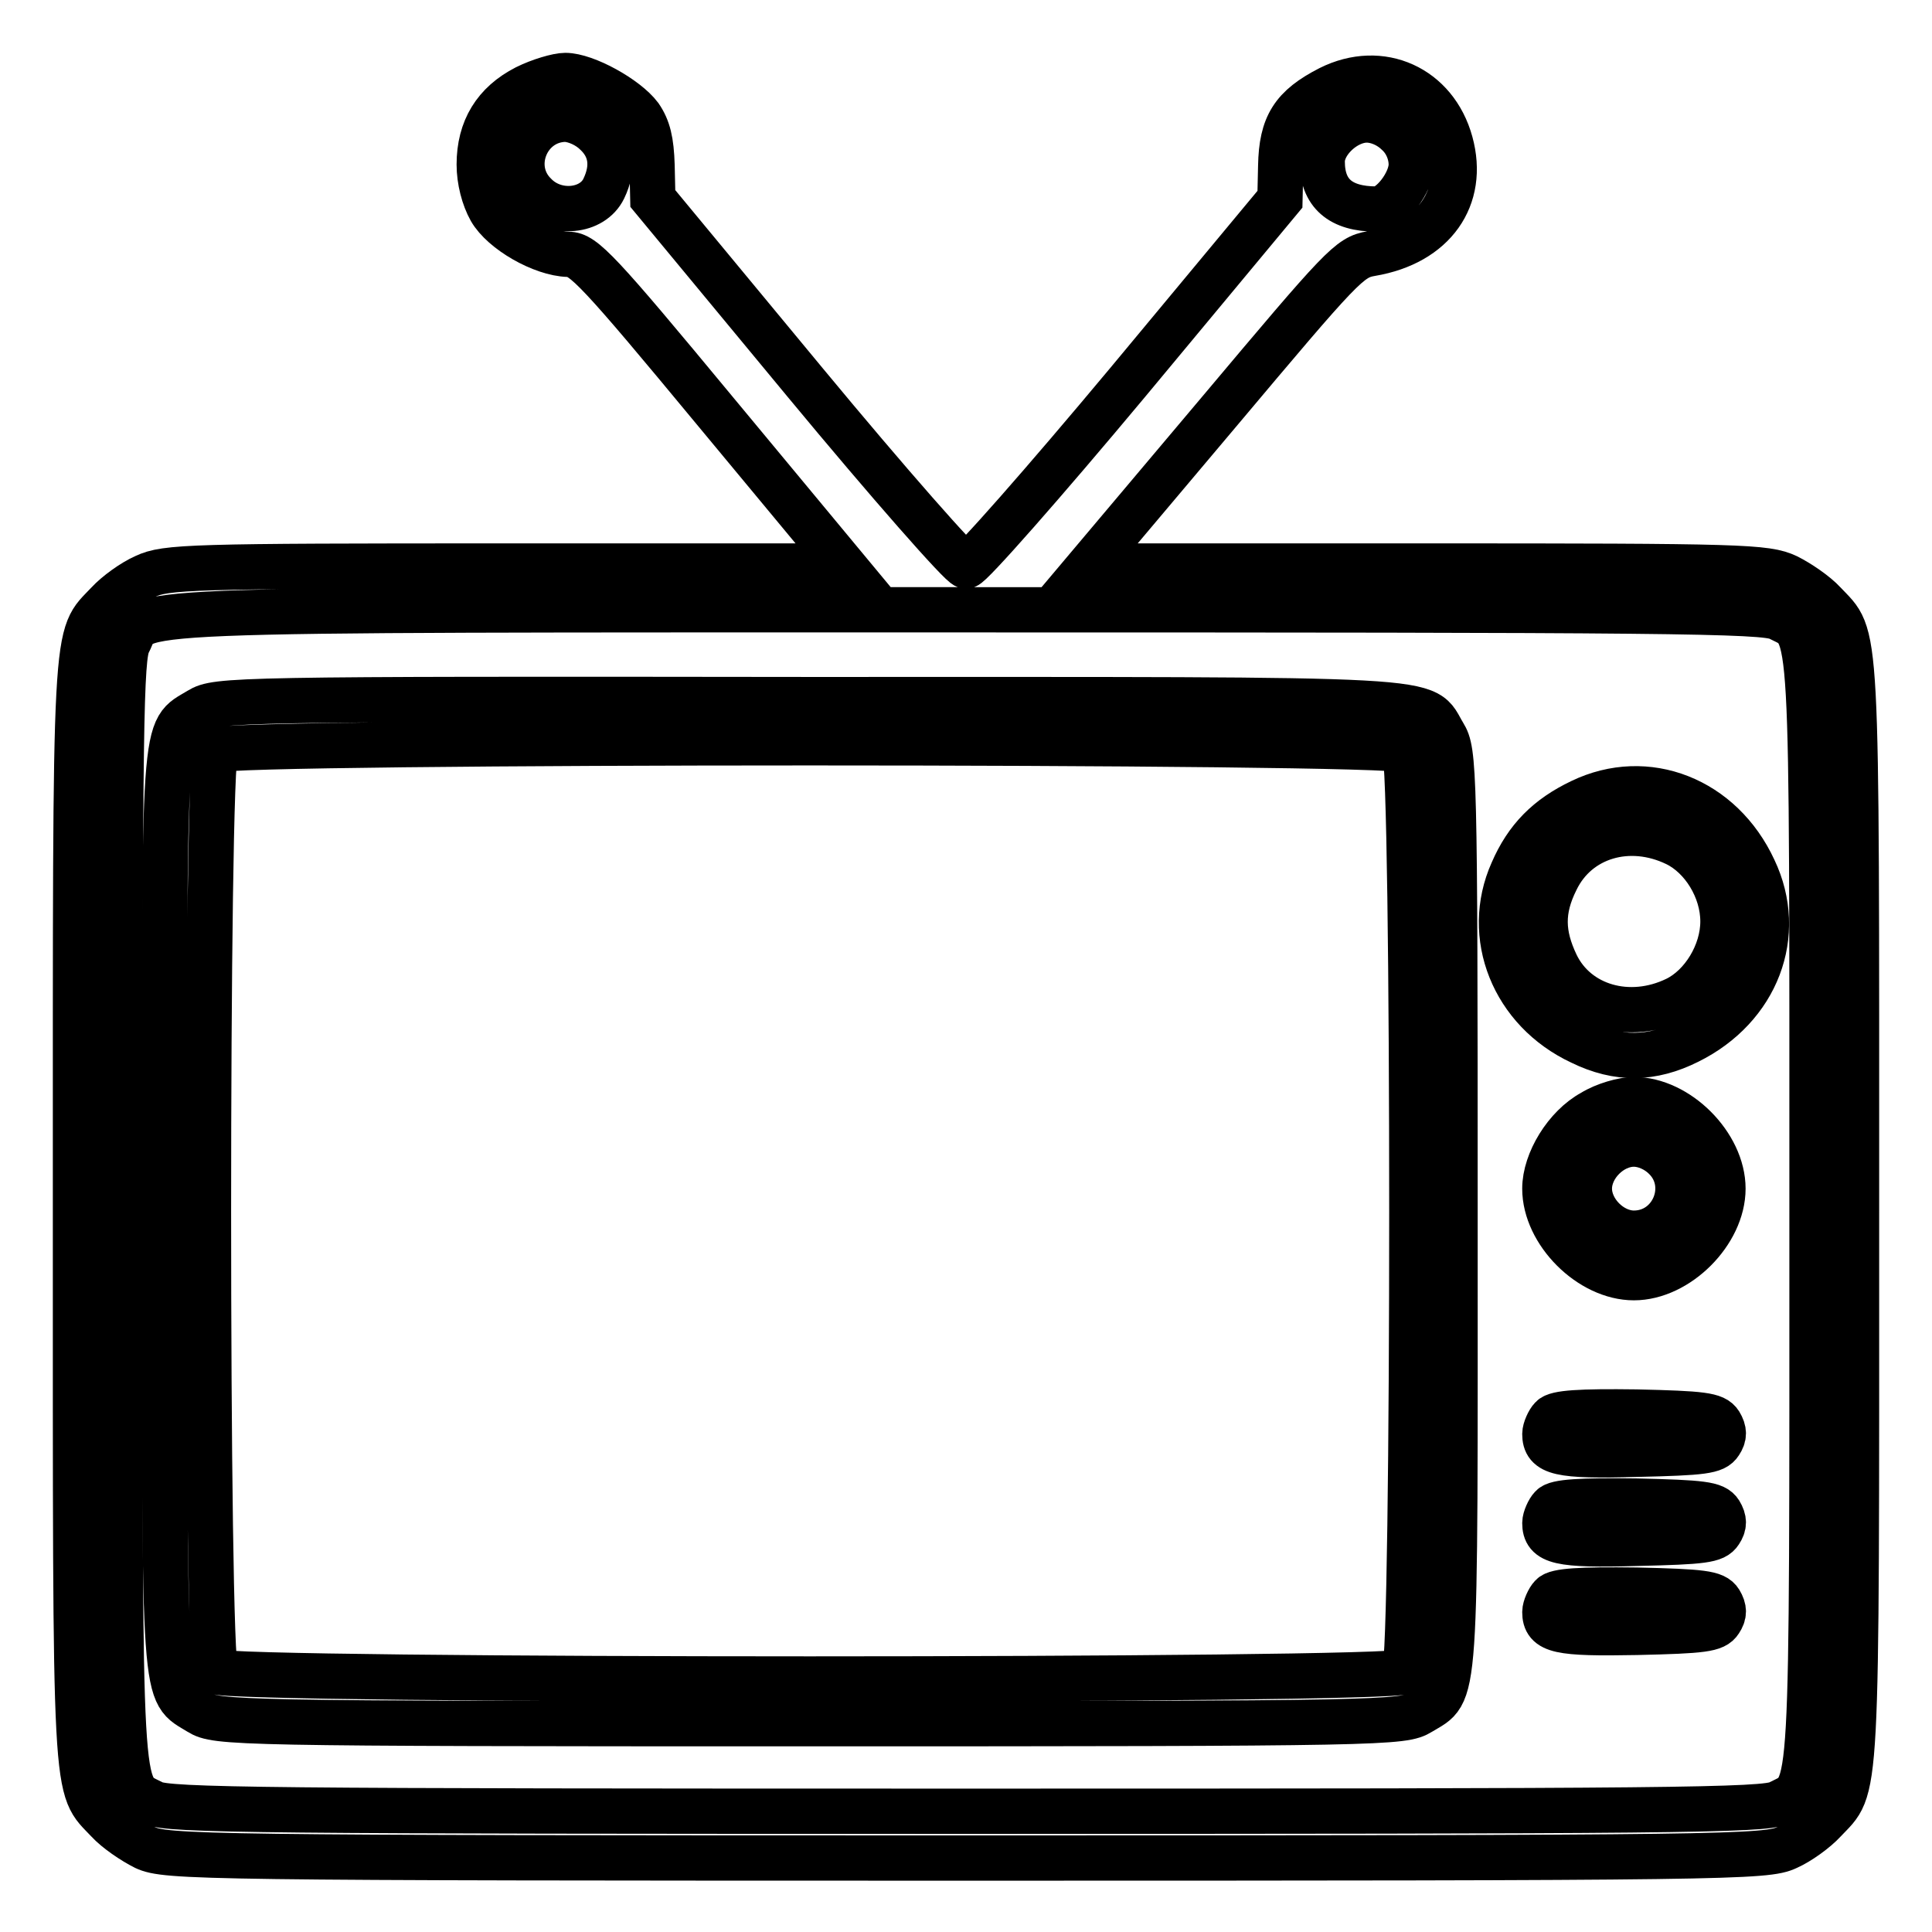
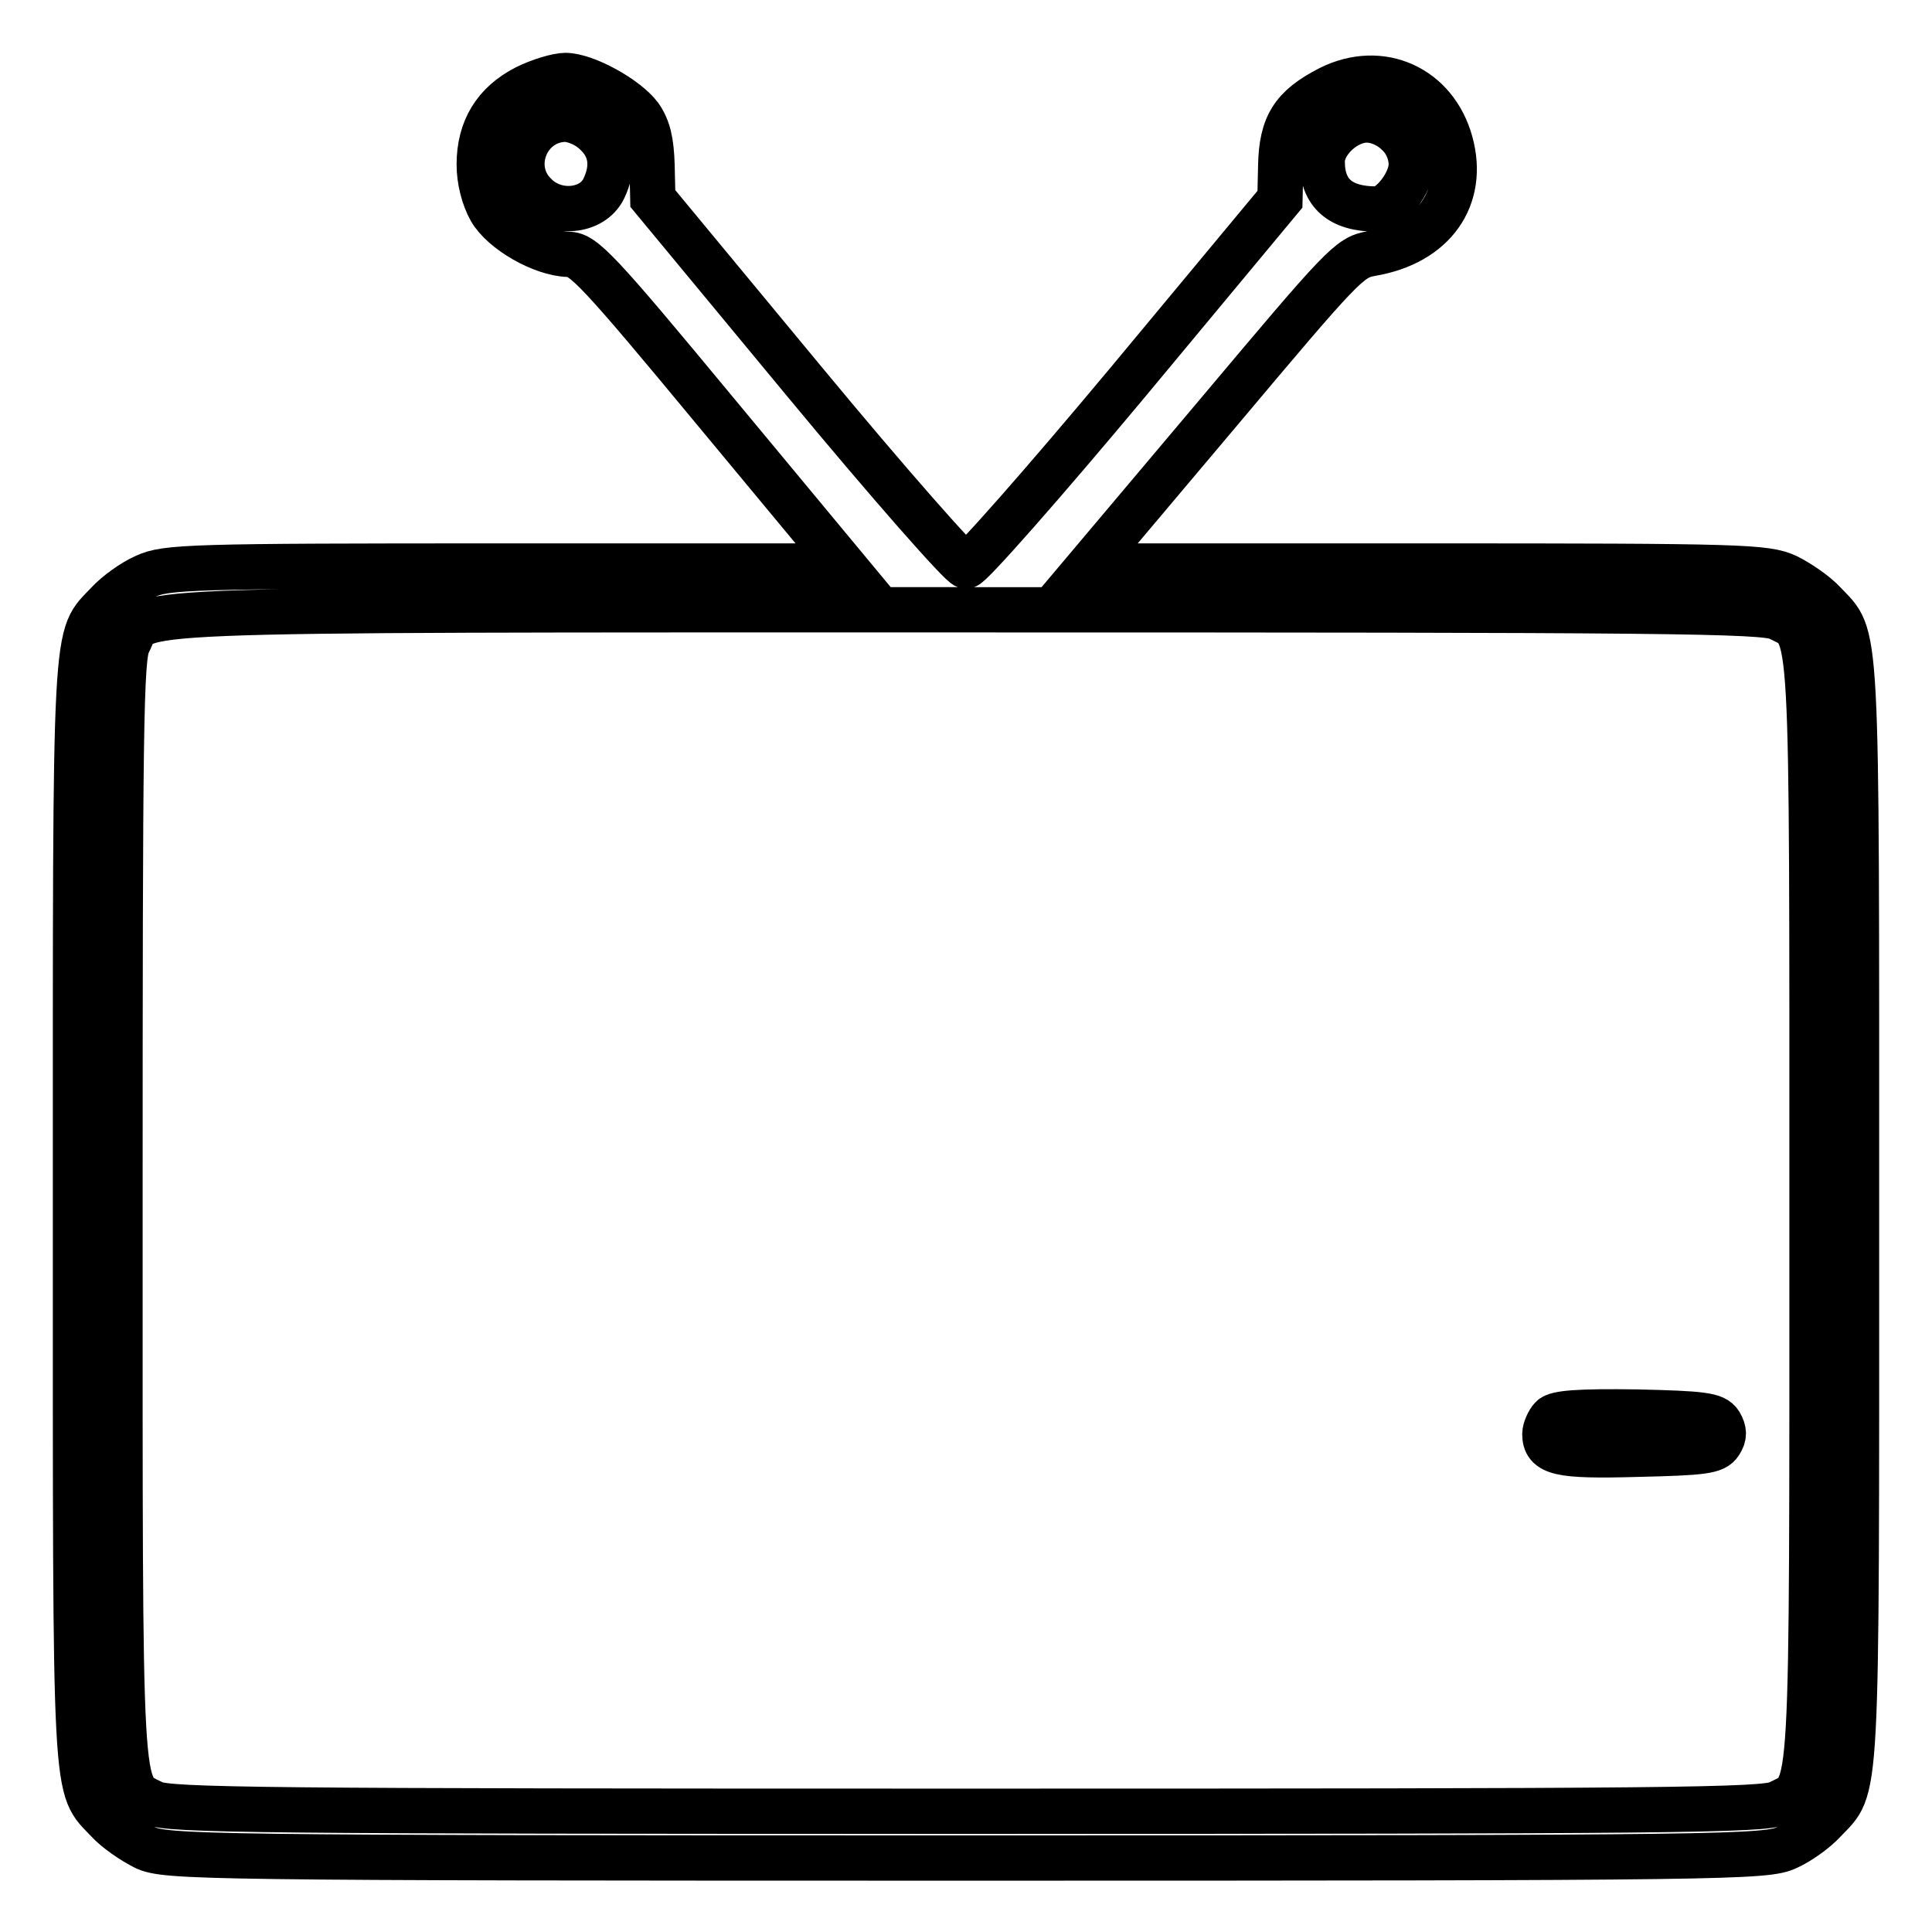
<svg xmlns="http://www.w3.org/2000/svg" version="1.1" x="0px" y="0px" viewBox="0 0 256 256" enable-background="new 0 0 256 256" xml:space="preserve">
  <g>
    <g>
      <g>
        <path stroke-width="6" fill-opacity="0" stroke="#000000" d="M69.7,11.6c-4.1,2.1-6.2,5.5-6.2,10.2c0,2.1,0.6,4.4,1.5,6c1.6,2.8,6.8,5.8,10.3,5.9c2,0,4,2.1,19.4,20.7l17.1,20.6H67c-42,0-45,0.1-47.8,1.4c-1.6,0.7-3.8,2.3-4.9,3.5c-4.5,4.8-4.3,0.7-4.3,80.7c0,79.9-0.2,75.9,4.3,80.7c1.1,1.2,3.3,2.7,4.9,3.5c2.8,1.3,7.3,1.4,108.8,1.4c101.5,0,106-0.1,108.8-1.4c1.6-0.7,3.8-2.3,4.9-3.5c4.5-4.8,4.3-0.7,4.3-80.7c0-79.9,0.2-75.9-4.3-80.7c-1.1-1.2-3.3-2.7-4.9-3.5c-2.8-1.3-5.8-1.4-47.7-1.4h-44.8l17.2-20.4c16.4-19.5,17.3-20.5,20.2-21c8.3-1.4,12.5-7.4,10.5-14.7c-2-7.3-9.2-10.6-16-7.2c-4.9,2.5-6.4,4.9-6.5,10.3l-0.1,4.4l-20.2,24.3c-11.1,13.3-20.8,24.3-21.4,24.3s-10.2-10.9-21.3-24.3L86.5,26.3l-0.1-4.4c-0.1-3.2-0.5-4.9-1.6-6.5C83,13,77.6,10,74.9,10C73.9,10,71.5,10.7,69.7,11.6z M79,17.7c2,1.9,2.4,4.4,1,7.3c-1.5,3.1-6.4,3.6-9.1,0.8c-3.7-3.6-1.1-10,4.1-10C76.3,15.9,77.9,16.6,79,17.7z M185.2,17.7c1.2,1.1,1.8,2.7,1.8,4.1c0,2.4-2.7,5.9-4.6,5.9c-4.8,0-7.2-2.1-7.2-6.3c0-2.6,3.1-5.5,5.9-5.5C182.5,15.9,184.1,16.6,185.2,17.7z M235.7,81.9c4.6,2.4,4.4-1.7,4.4,78.5c0,80.2,0.2,76.1-4.4,78.5c-1.8,1-14.8,1.1-107.7,1.1c-92.9,0-105.8-0.1-107.7-1.1c-4.6-2.4-4.4,1.7-4.4-78.5c0-63.8,0.1-73.4,1.1-75.2c2.4-4.6-5-4.4,110.8-4.4C220.9,80.8,233.8,80.9,235.7,81.9z" />
-         <path stroke-width="6" fill-opacity="0" stroke="#000000" d="M26.4,94.1c-4.9,3-4.6-0.4-4.6,66.4s-0.2,63.4,4.6,66.4c2.3,1.4,4.3,1.5,80.9,1.5c76.6,0,78.6-0.1,80.9-1.5c4.9-3,4.6,0.4,4.6-66.5c0-58.9-0.1-60.8-1.5-63.1c-3-4.9,2.4-4.6-84.2-4.6C30.7,92.6,28.7,92.7,26.4,94.1z M186.1,99.4c1.3,1.3,1.3,120.9,0,122.1c-1.3,1.3-156.3,1.3-157.5,0c-1.3-1.3-1.3-120.9,0-122.1C29.8,98.1,184.9,98.1,186.1,99.4z" />
-         <path stroke-width="6" fill-opacity="0" stroke="#000000" d="M209.5,106.2c-4.4,2.1-7.2,4.9-9.1,9.3c-3.8,8.5,0.1,18.4,9.1,22.6c4.9,2.4,9.4,2.3,14.2-0.1c9.1-4.5,12.8-14.2,8.7-22.8C228.1,105.9,218.2,102,209.5,106.2z M222.1,111.8c3.5,1.7,6.2,6,6.2,10.3c0,4.2-2.7,8.6-6.2,10.3c-6.2,3-13.2,1-15.9-4.6c-1.9-4-2-7.2,0-11.2C209,110.8,215.9,108.8,222.1,111.8z" />
-         <path stroke-width="6" fill-opacity="0" stroke="#000000" d="M211,147.4c-3.5,1.9-6.3,6.5-6.3,10.1c0,5.8,6,11.8,11.8,11.8c5.8,0,11.8-6,11.8-11.8s-6-11.8-11.8-11.8C215.1,145.7,212.6,146.4,211,147.4z M220.6,153.4c3.7,3.6,1.1,10-4.1,10c-3,0-5.9-2.9-5.9-5.9c0-3,2.9-5.9,5.9-5.9C217.9,151.6,219.5,152.3,220.6,153.4z" />
        <path stroke-width="6" fill-opacity="0" stroke="#000000" d="M205.6,187.9c-0.4,0.4-0.9,1.5-0.9,2.1c0,2.5,1.8,3,12.2,2.7c8.8-0.2,10.3-0.4,11-1.5c0.6-0.9,0.6-1.6,0-2.6c-0.7-1.1-2.3-1.3-11.1-1.5C209.4,187,206.2,187.2,205.6,187.9z" />
-         <path stroke-width="6" fill-opacity="0" stroke="#000000" d="M205.6,199.7c-0.4,0.4-0.9,1.5-0.9,2.1c0,2.5,1.8,3,12.2,2.7c8.8-0.2,10.3-0.4,11-1.5c0.6-0.9,0.6-1.6,0-2.6c-0.7-1.1-2.3-1.3-11.1-1.5C209.4,198.8,206.2,199,205.6,199.7z" />
-         <path stroke-width="6" fill-opacity="0" stroke="#000000" d="M205.6,211.5c-0.4,0.4-0.9,1.5-0.9,2.1c0,2.5,1.8,2.9,12.2,2.7c8.8-0.2,10.3-0.4,11-1.5c0.6-0.9,0.6-1.6,0-2.6c-0.7-1.1-2.3-1.3-11.1-1.5C209.4,210.6,206.2,210.8,205.6,211.5z" />
      </g>
    </g>
  </g>
</svg>